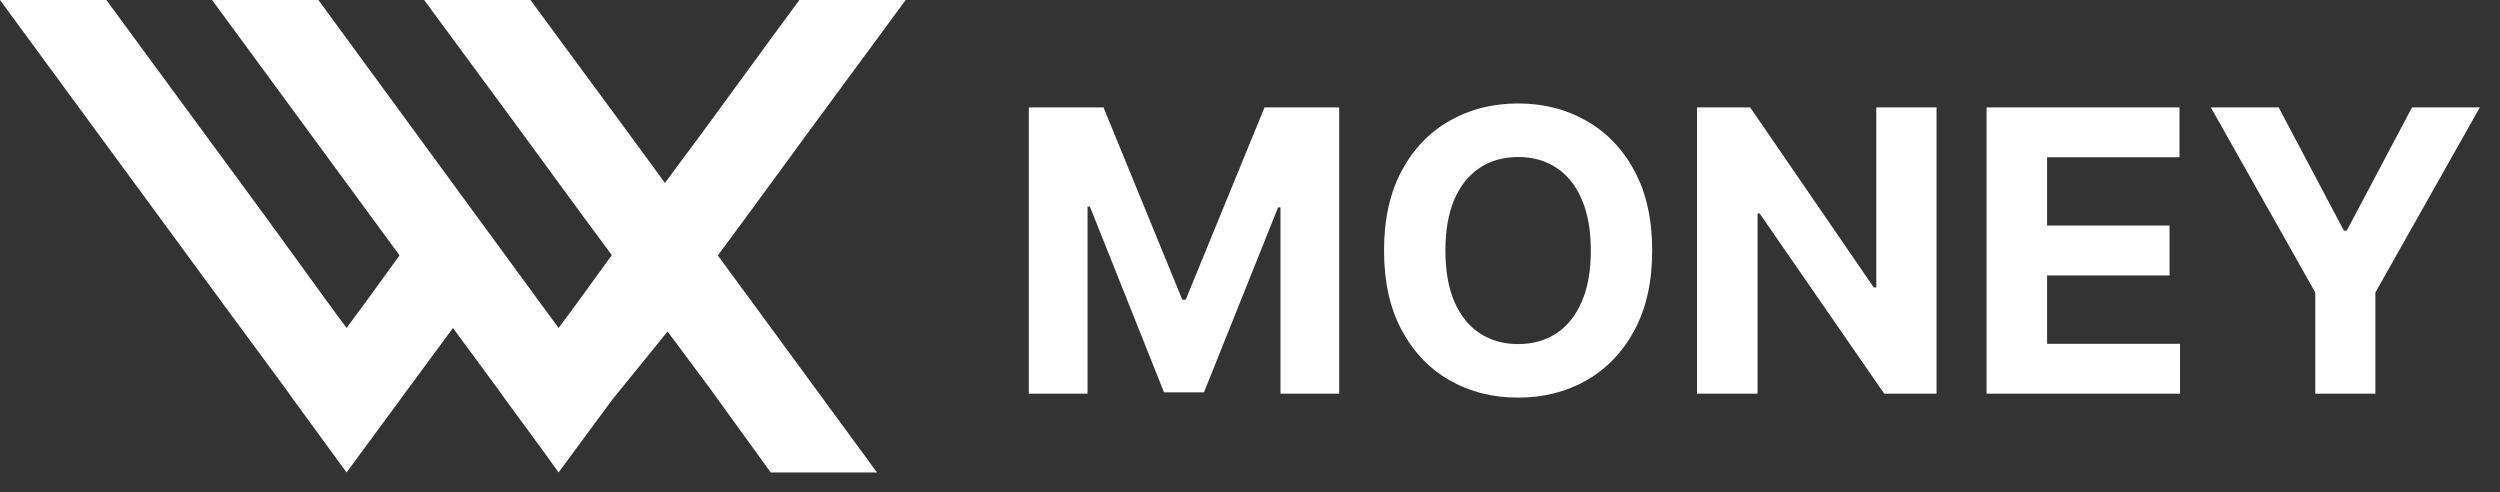
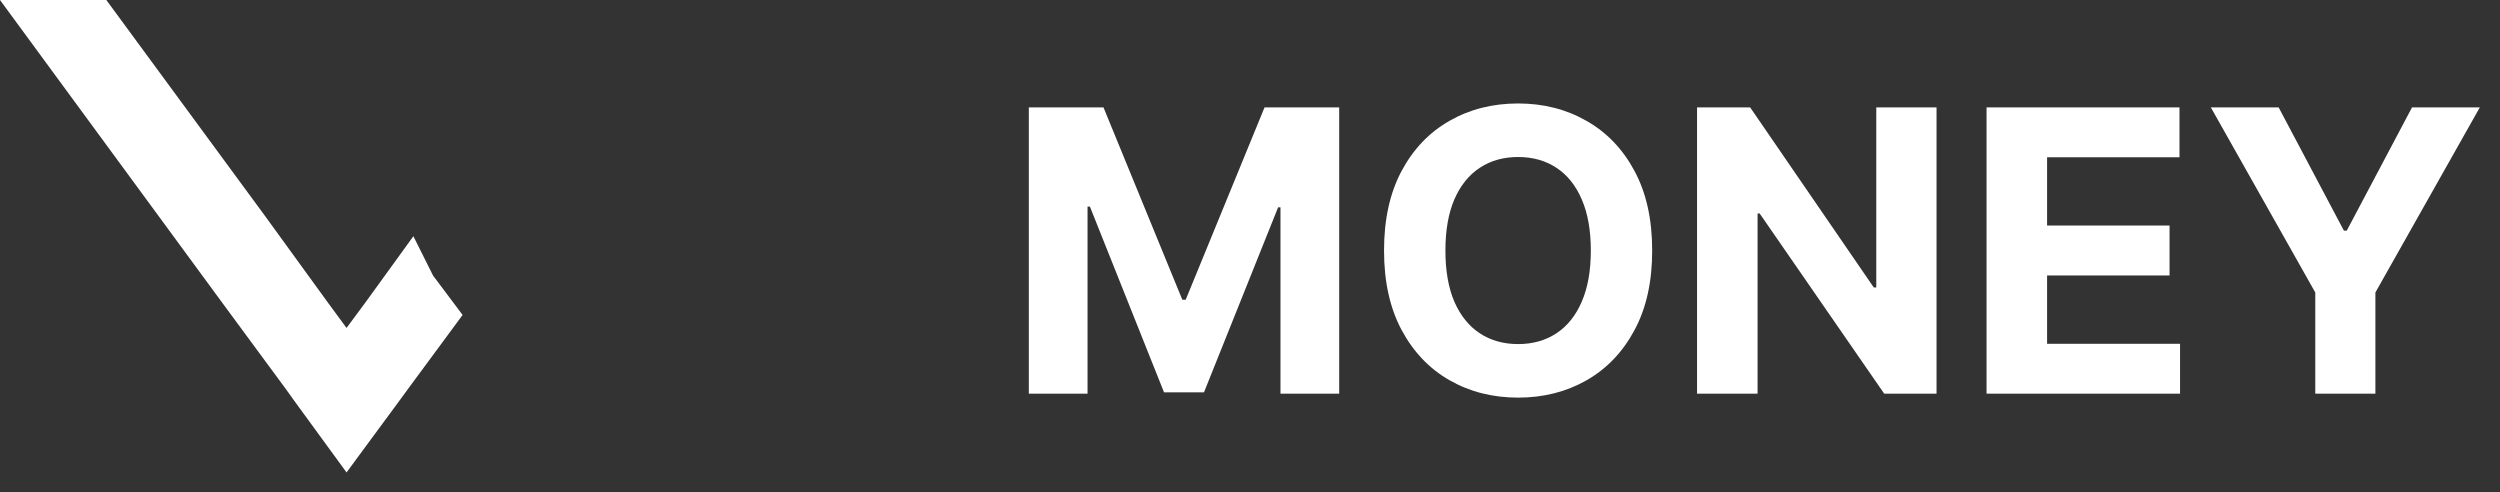
<svg xmlns="http://www.w3.org/2000/svg" width="127" height="25" viewBox="0 0 127 25" fill="none">
  <rect x="0" y="0" width="127" height="25" fill="#333333" stroke="none" />
  <path d="M23.5 16L20.747 19.73L20.319 20.316L17.604 24L14.917 20.316L14.517 19.758L11.288 15.377L0 0H5.401L13.46 10.967L16.661 15.377L17.604 16.66L18.575 15.349L21 12L22 14L23.5 16Z" fill="white" />
-   <path d="M36 14L35 15.5L31.092 20.316L28.377 24L27.634 22.967L25.691 20.316L25.291 19.758L22.062 15.377L10.774 0H16.175L24.205 10.967L27.434 15.377L28.377 16.66L29.349 15.349L32.5 11V14.5L36 14Z" fill="white" />
-   <path d="M38.208 15.349L44.552 24H39.151L36.065 19.73L33.778 16.66L32.836 15.349L31.092 12.977L29.606 10.967L26.377 6.558L21.547 0H26.948L28.549 2.177L31.778 6.558L33.778 9.293L35.807 6.558L39.008 2.177L40.608 0H46.009L41.18 6.558L37.951 10.967L36.465 12.977L38.208 15.349Z" fill="white" />
  <path d="M52.264 5.455H56.057L60.062 15.227H60.233L64.239 5.455H68.031V20H65.048V10.533H64.928L61.163 19.929H59.132L55.368 10.497H55.247V20H52.264V5.455ZM83.931 12.727C83.931 14.313 83.631 15.663 83.029 16.776C82.433 17.888 81.618 18.738 80.586 19.325C79.559 19.908 78.403 20.199 77.12 20.199C75.828 20.199 74.668 19.905 73.64 19.318C72.613 18.731 71.801 17.881 71.204 16.768C70.608 15.656 70.309 14.309 70.309 12.727C70.309 11.141 70.608 9.792 71.204 8.679C71.801 7.566 72.613 6.719 73.64 6.136C74.668 5.549 75.828 5.256 77.12 5.256C78.403 5.256 79.559 5.549 80.586 6.136C81.618 6.719 82.433 7.566 83.029 8.679C83.631 9.792 83.931 11.141 83.931 12.727ZM80.814 12.727C80.814 11.7 80.66 10.833 80.352 10.128C80.049 9.422 79.62 8.887 79.066 8.523C78.512 8.158 77.864 7.976 77.12 7.976C76.377 7.976 75.728 8.158 75.174 8.523C74.62 8.887 74.189 9.422 73.882 10.128C73.579 10.833 73.427 11.7 73.427 12.727C73.427 13.755 73.579 14.621 73.882 15.327C74.189 16.032 74.62 16.567 75.174 16.932C75.728 17.296 76.377 17.479 77.12 17.479C77.864 17.479 78.512 17.296 79.066 16.932C79.62 16.567 80.049 16.032 80.352 15.327C80.66 14.621 80.814 13.755 80.814 12.727ZM98.376 5.455V20H95.719L89.391 10.845H89.285V20H86.21V5.455H88.908L95.187 14.602H95.315V5.455H98.376ZM100.917 20V5.455H110.718V7.99H103.992V11.456H110.213V13.992H103.992V17.465H110.746V20H100.917ZM112.31 5.455H115.755L119.072 11.719H119.214L122.531 5.455H125.975L120.67 14.858V20H117.616V14.858L112.31 5.455Z" fill="white" />
</svg>